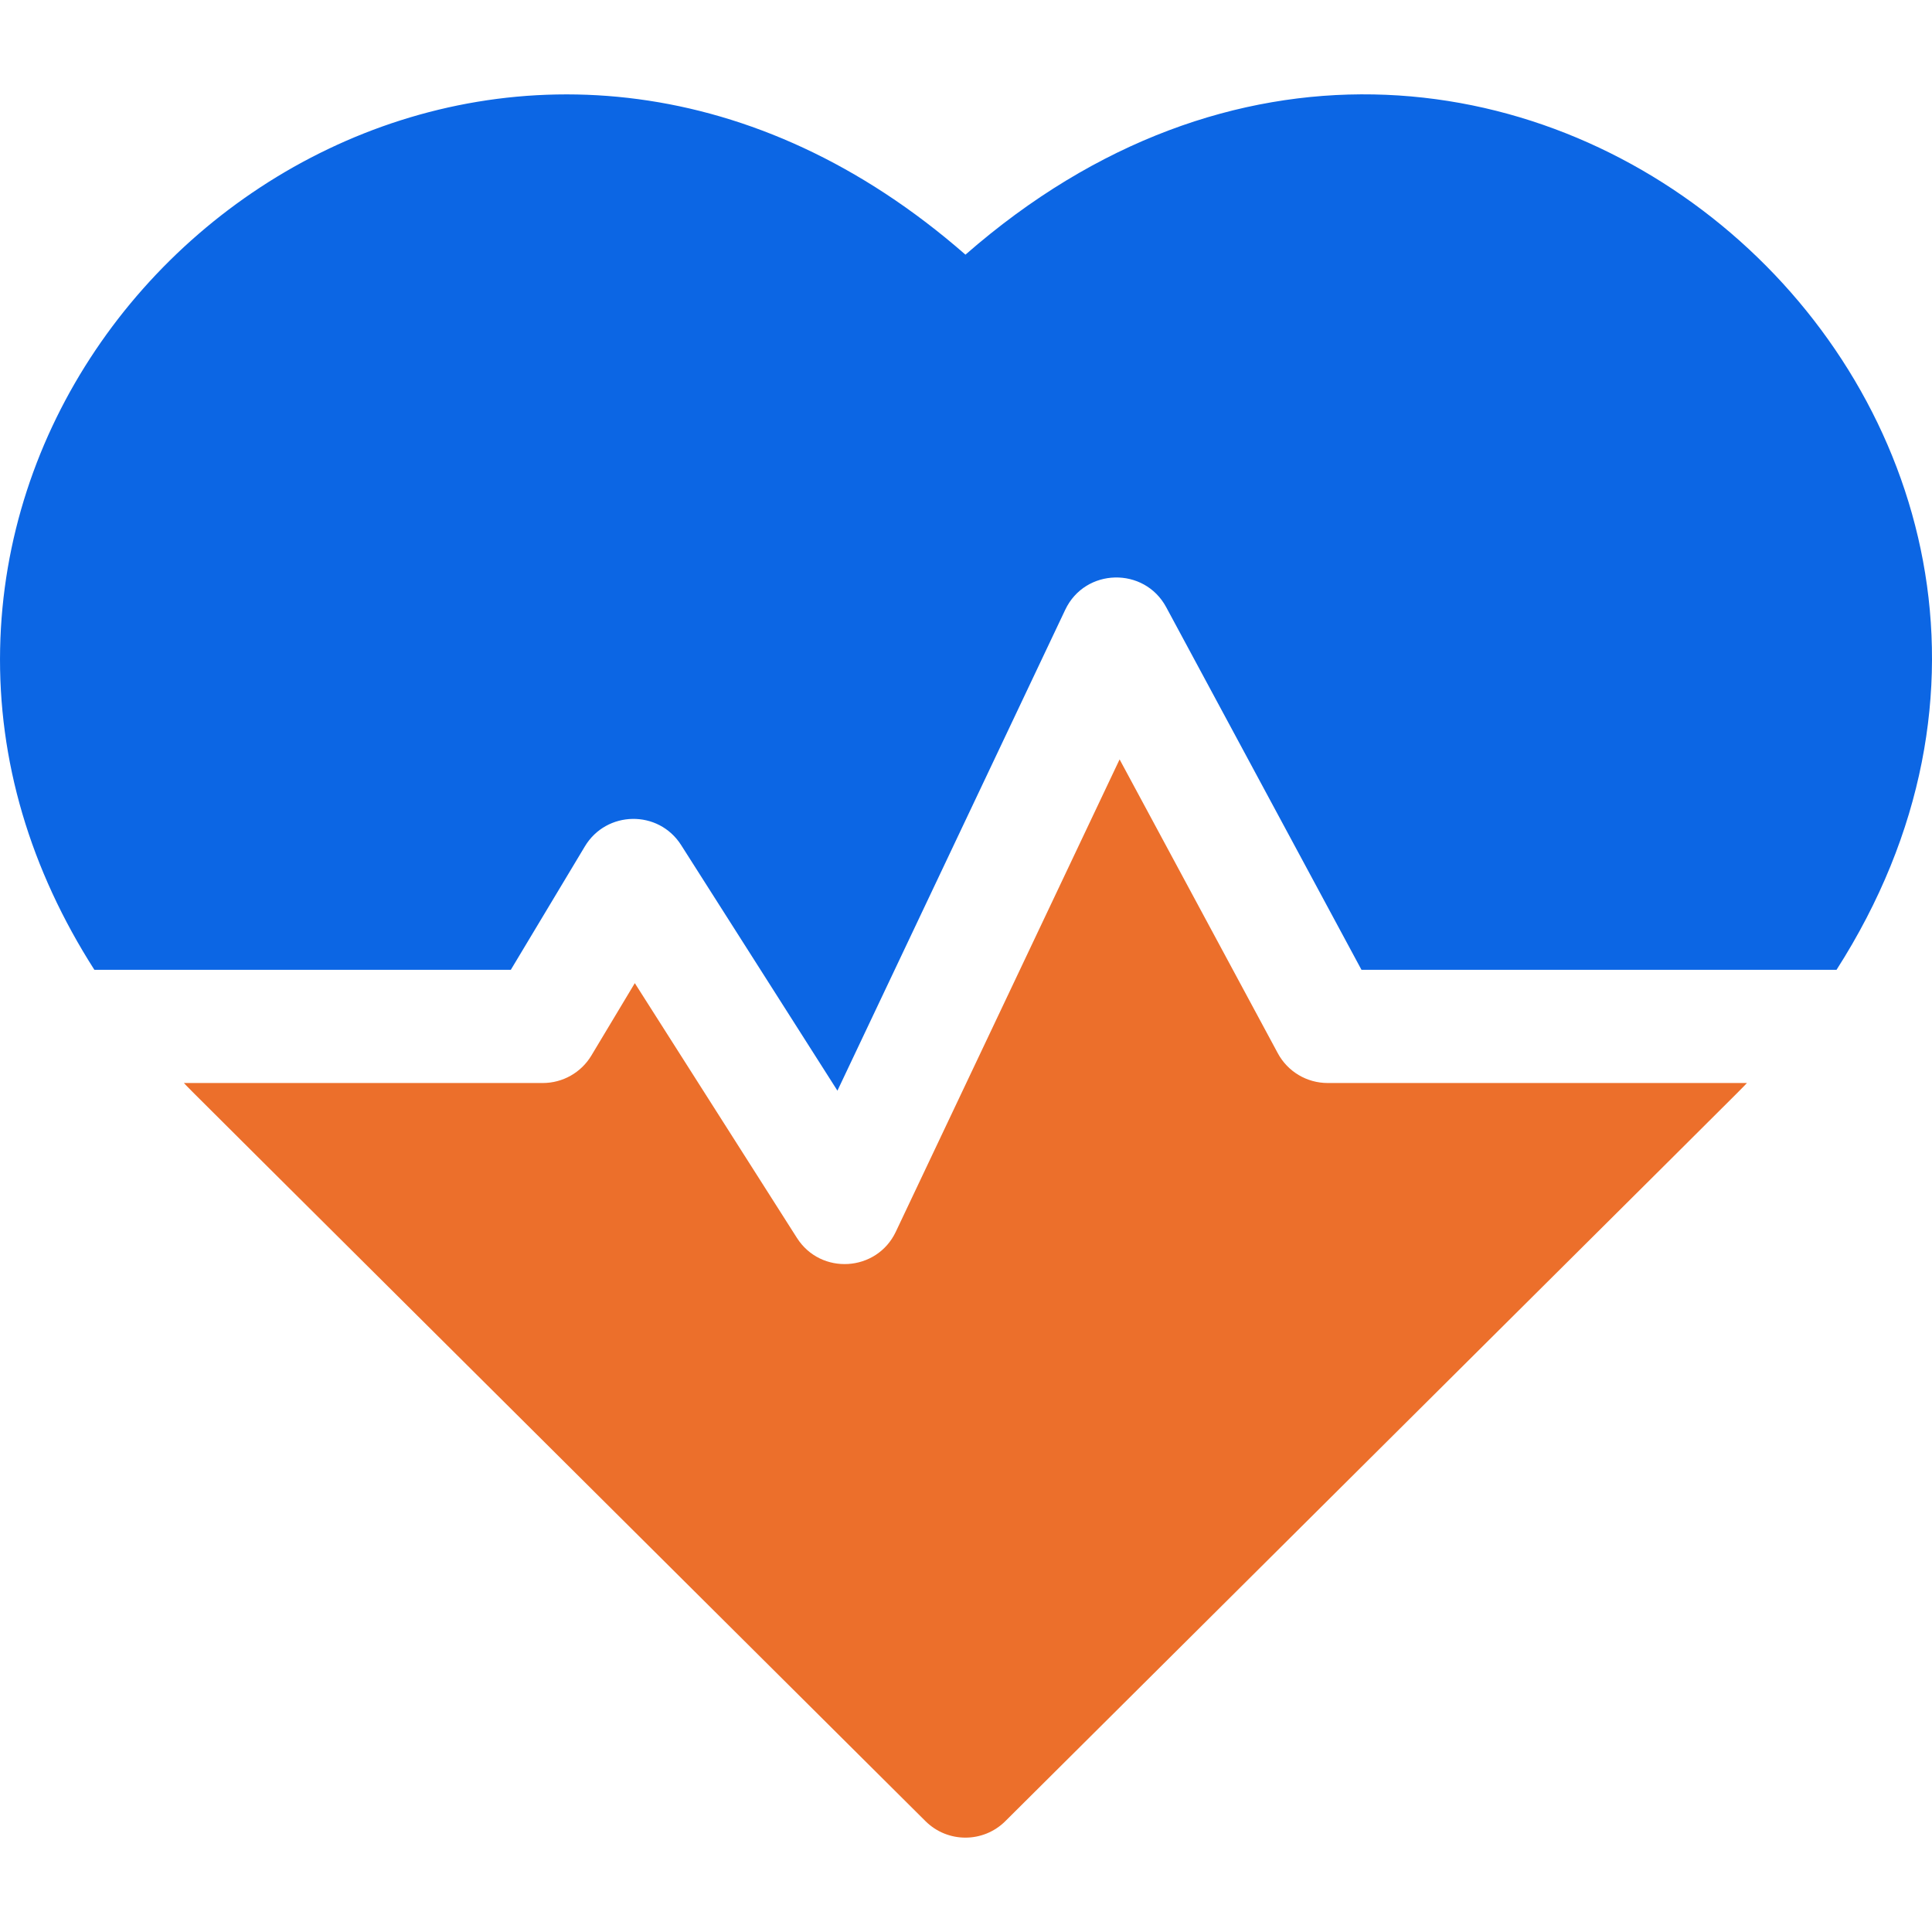
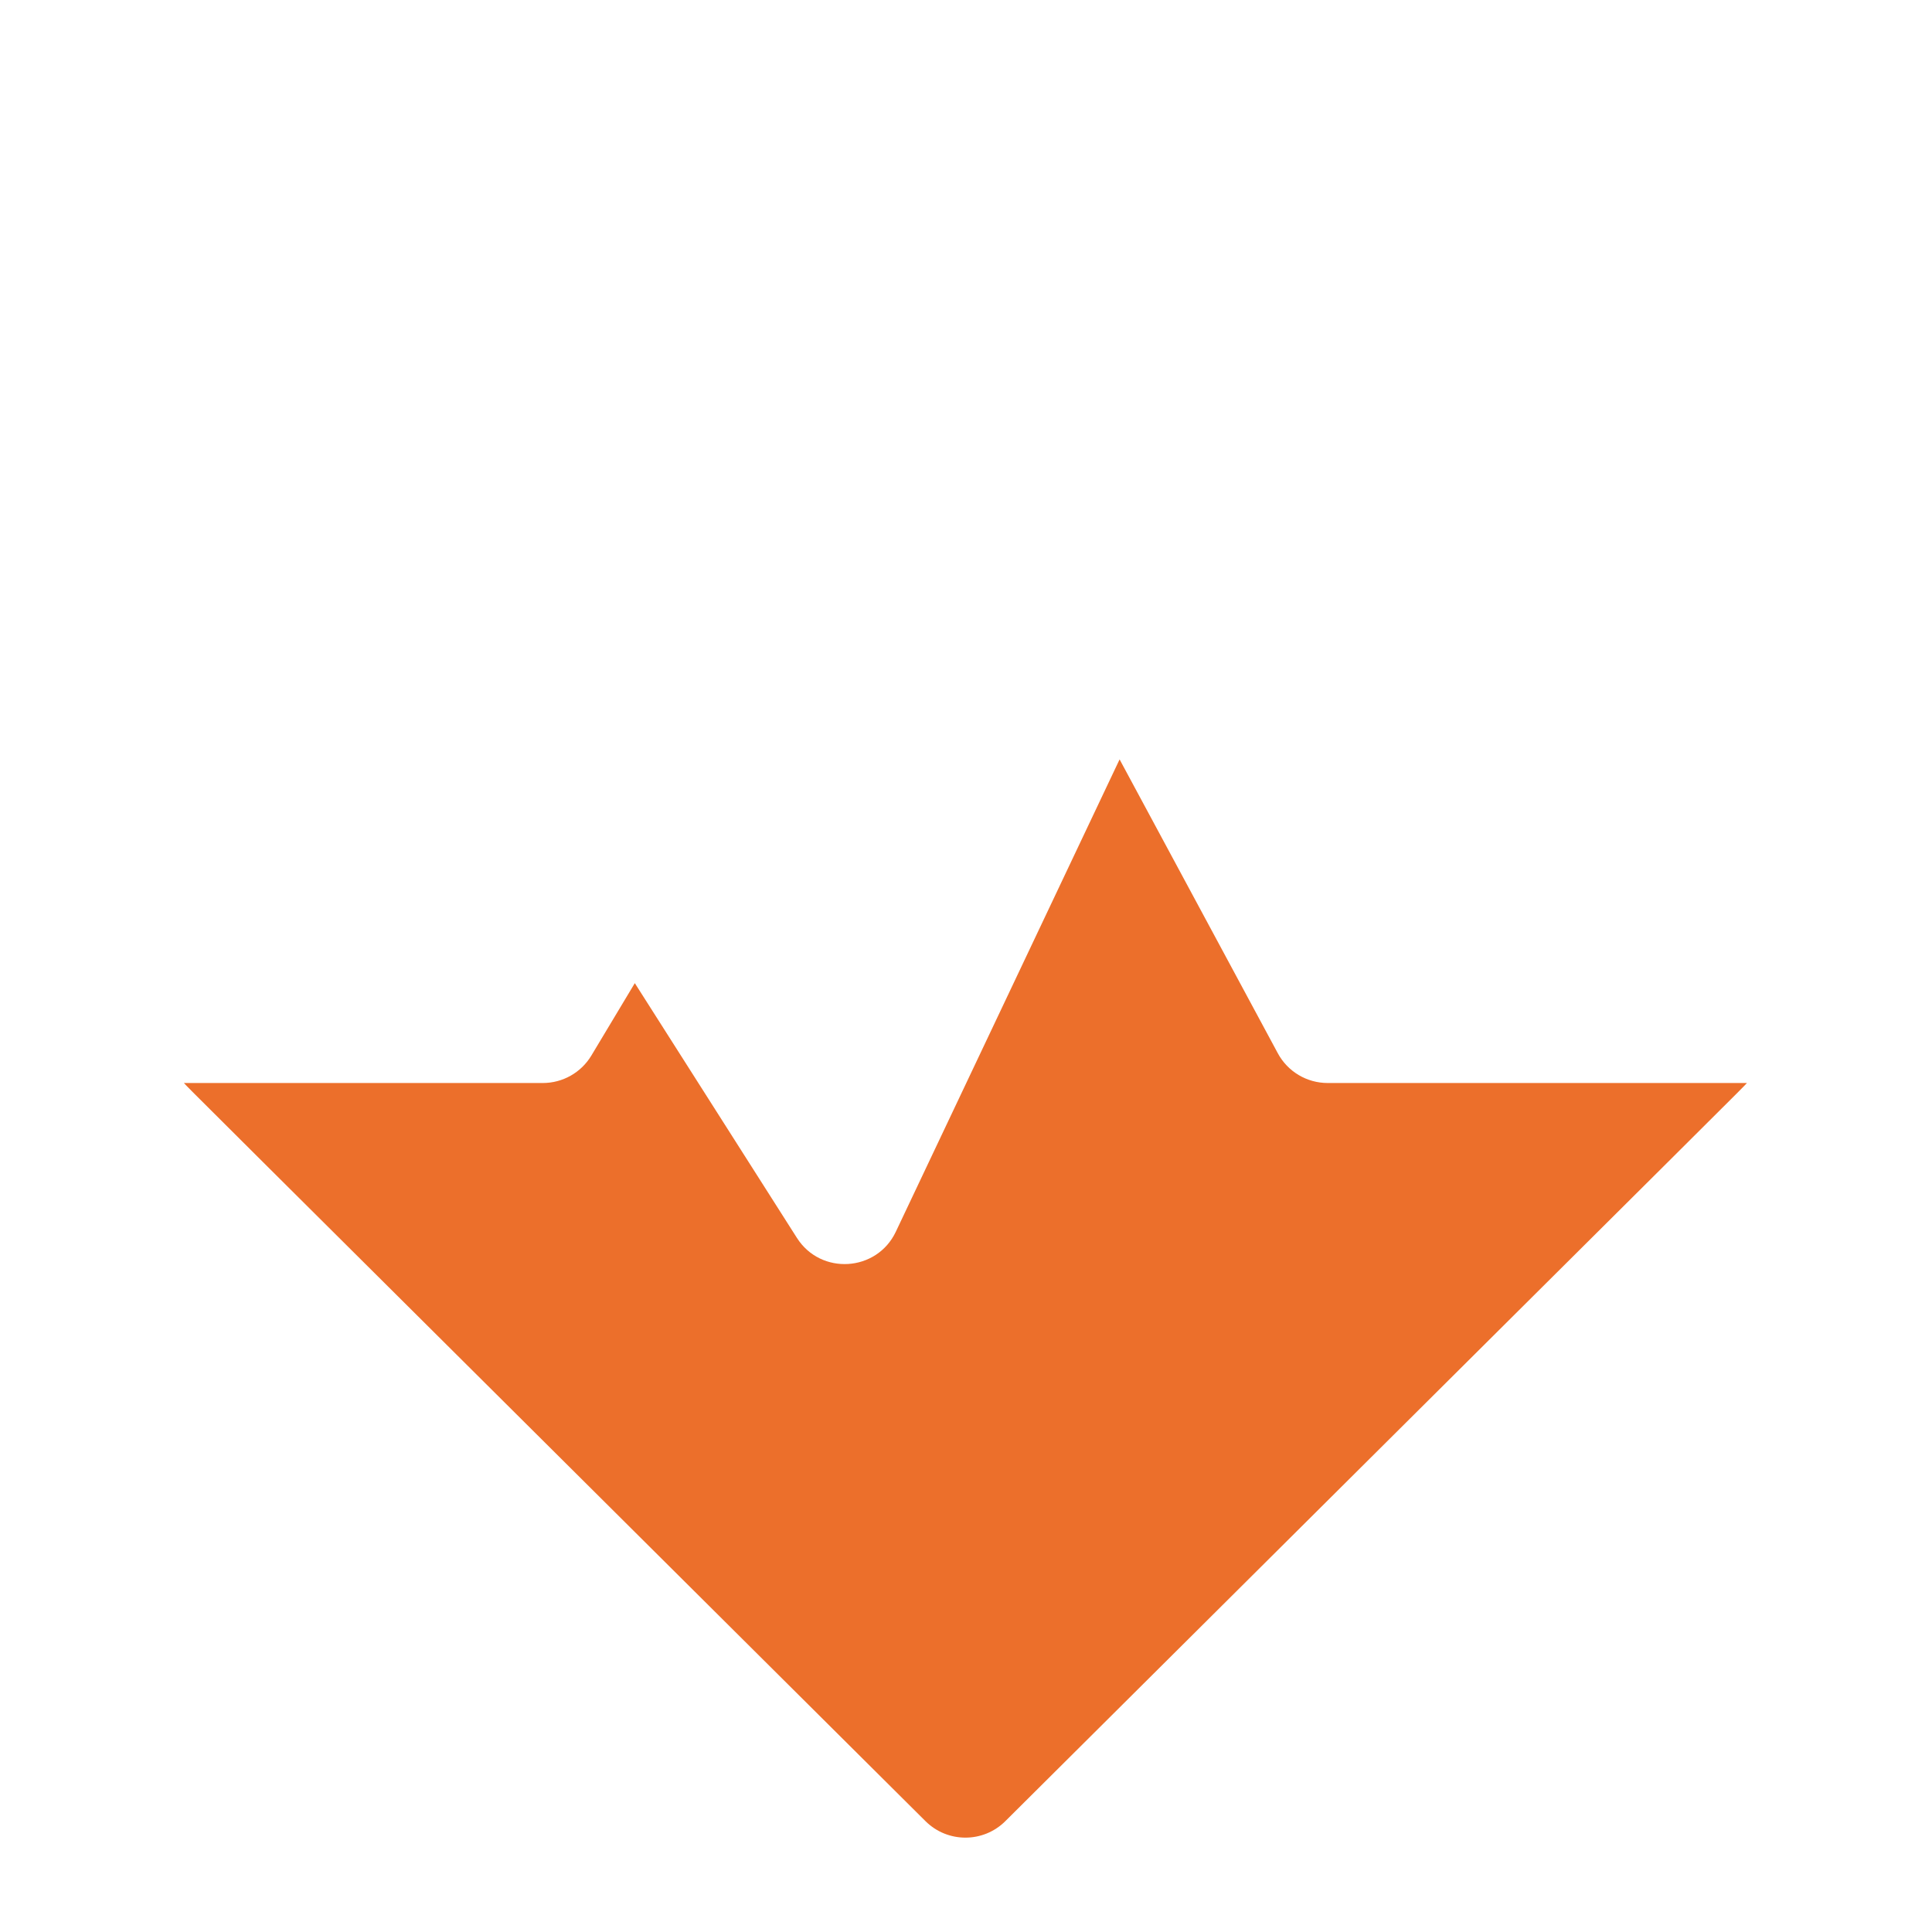
<svg xmlns="http://www.w3.org/2000/svg" width="64" height="64" viewBox="0 0 64 64" fill="none">
-   <path d="M31.982 8.436C18.032 -3.765 0.294 6.956 0.004 21.489C-0.071 25.193 0.999 28.801 3.127 32.127H16.921L19.375 28.037C20.087 26.85 21.811 26.812 22.564 27.995L27.741 36.13L35.287 20.2C35.945 18.81 37.906 18.766 38.632 20.114L45.101 32.127H60.837C72.494 13.908 49.456 -6.847 31.982 8.436Z" fill="#0C66E4" />
  <path d="M42.329 34.89L37.088 25.156L29.675 40.803C29.045 42.135 27.19 42.25 26.399 41.007L21.029 32.568L19.59 34.966C19.251 35.531 18.64 35.876 17.982 35.876H6.092C6.465 36.266 4.478 34.284 30.658 60.328C31.39 61.056 32.572 61.056 33.303 60.328C59.081 34.684 57.498 36.265 57.87 35.876H43.98C43.29 35.876 42.656 35.498 42.329 34.89Z" fill="#EC6F2B" />
</svg>